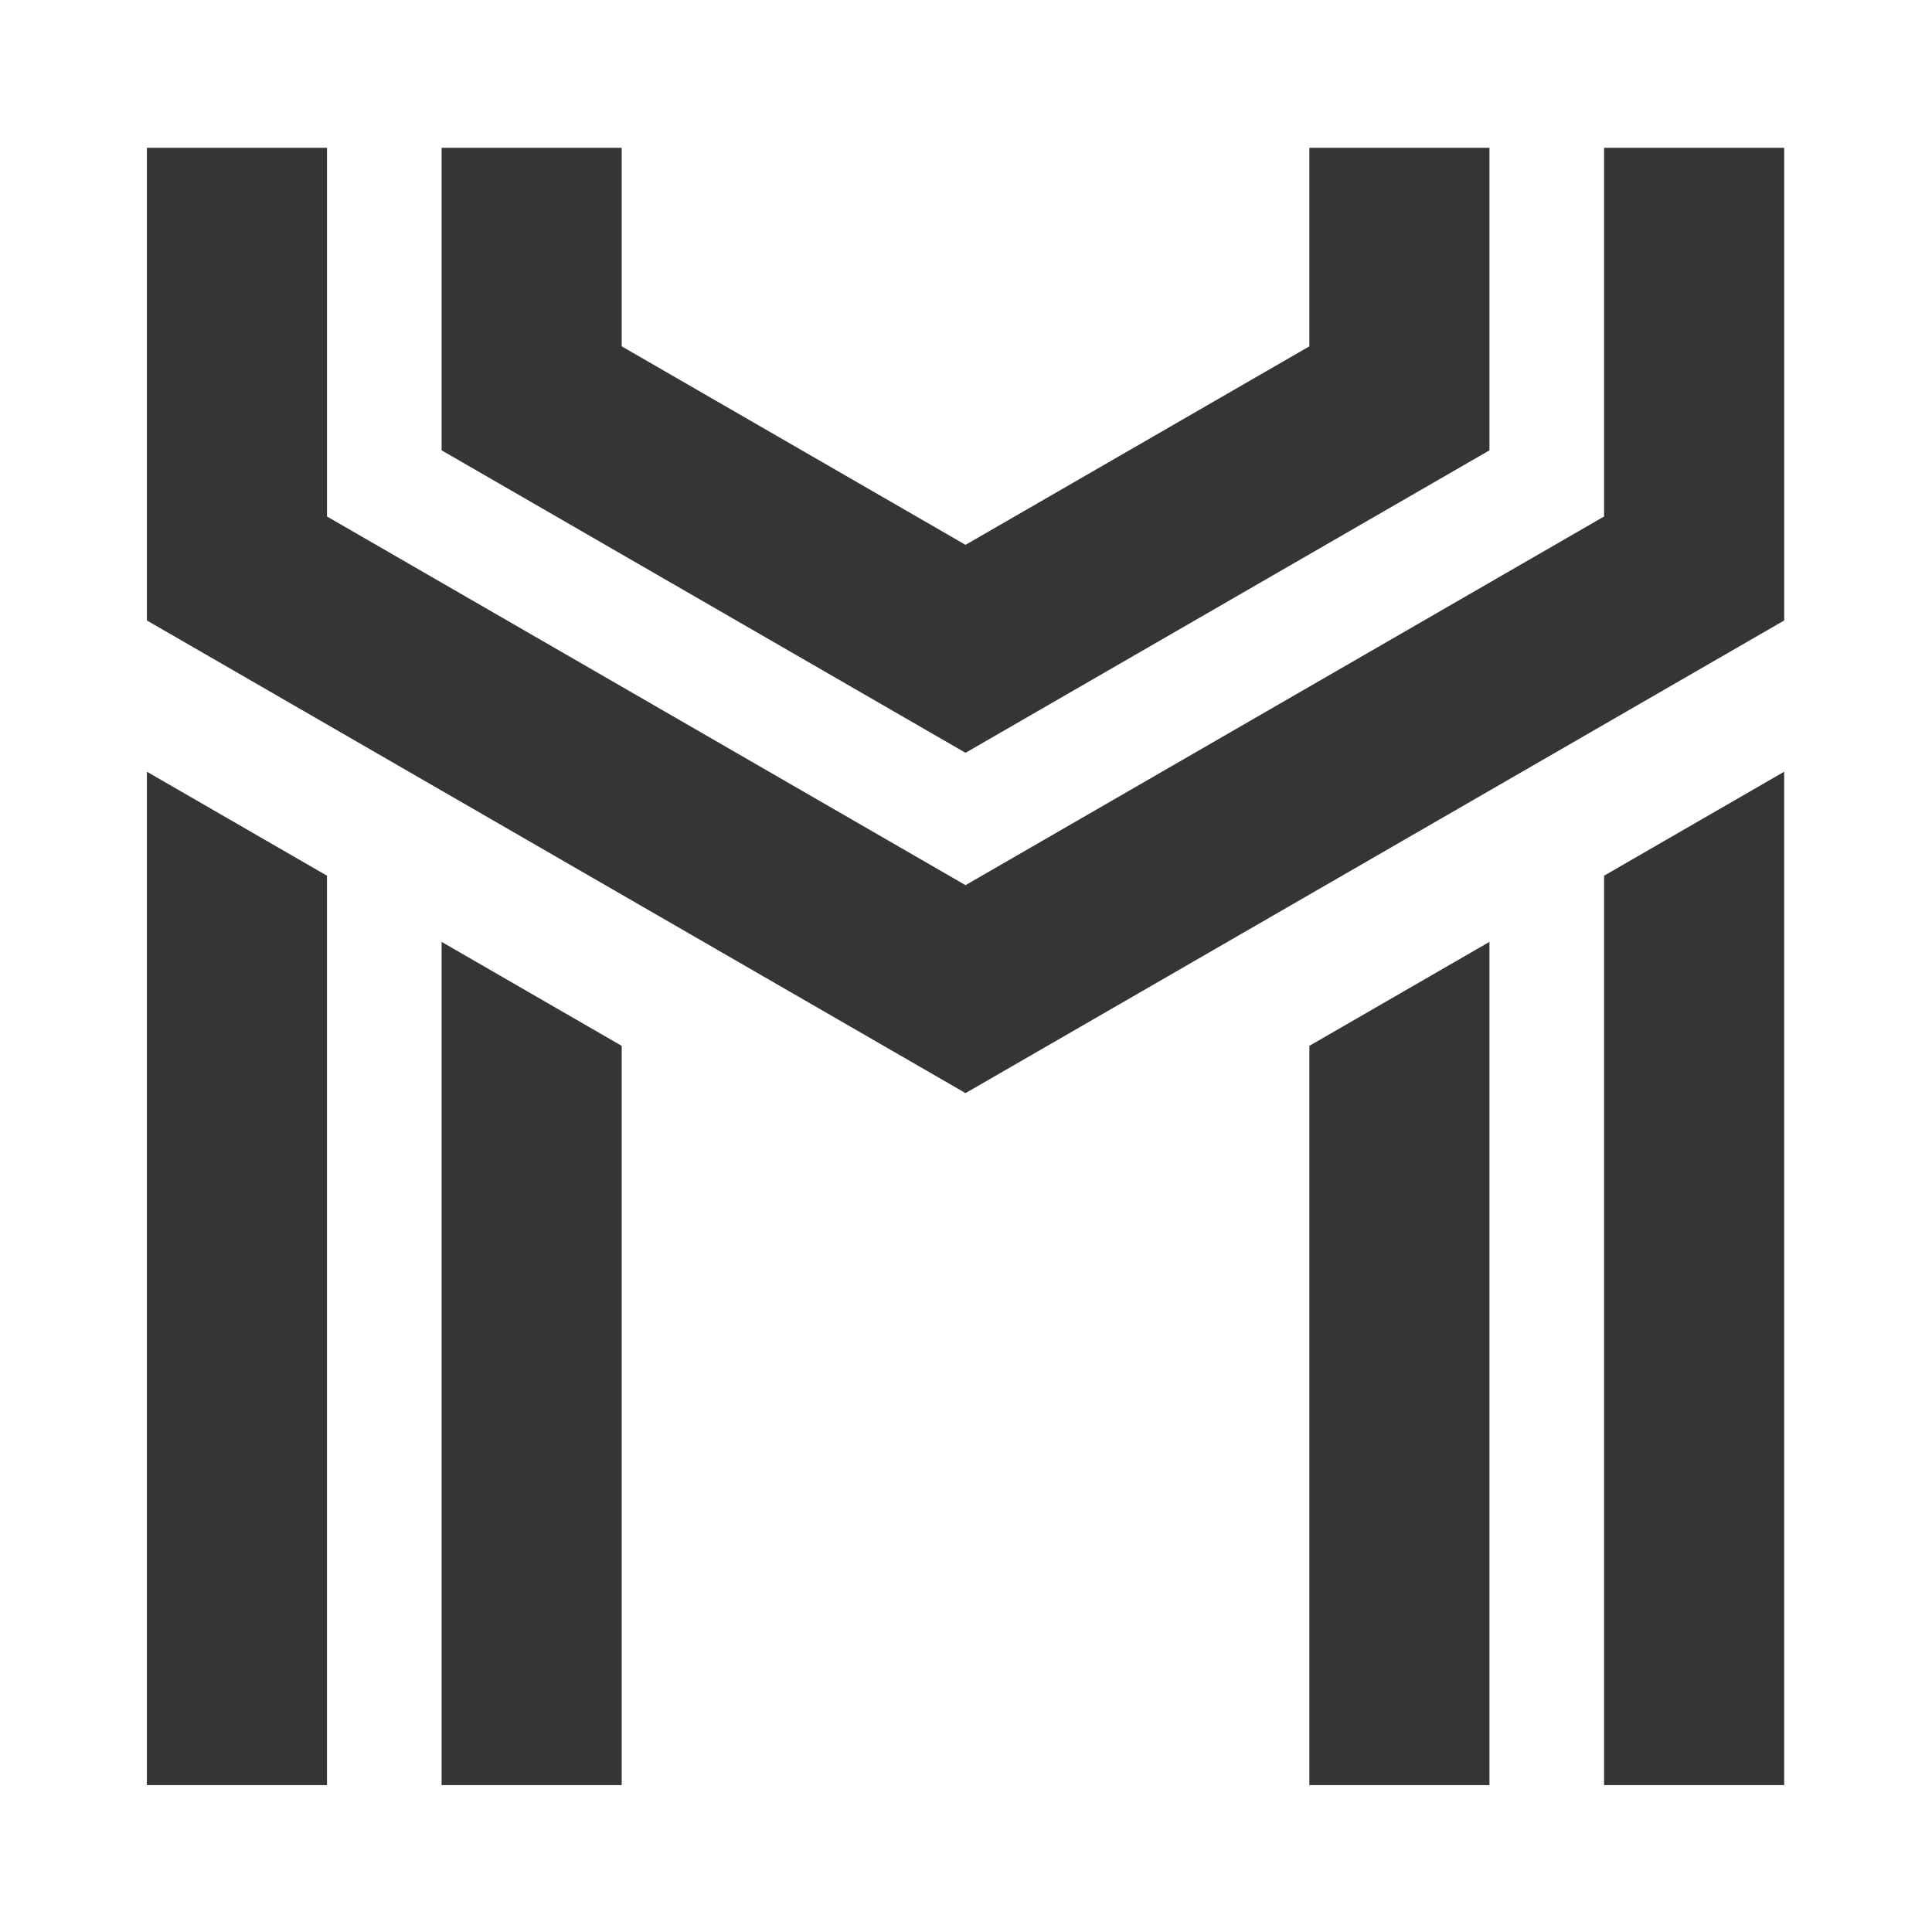
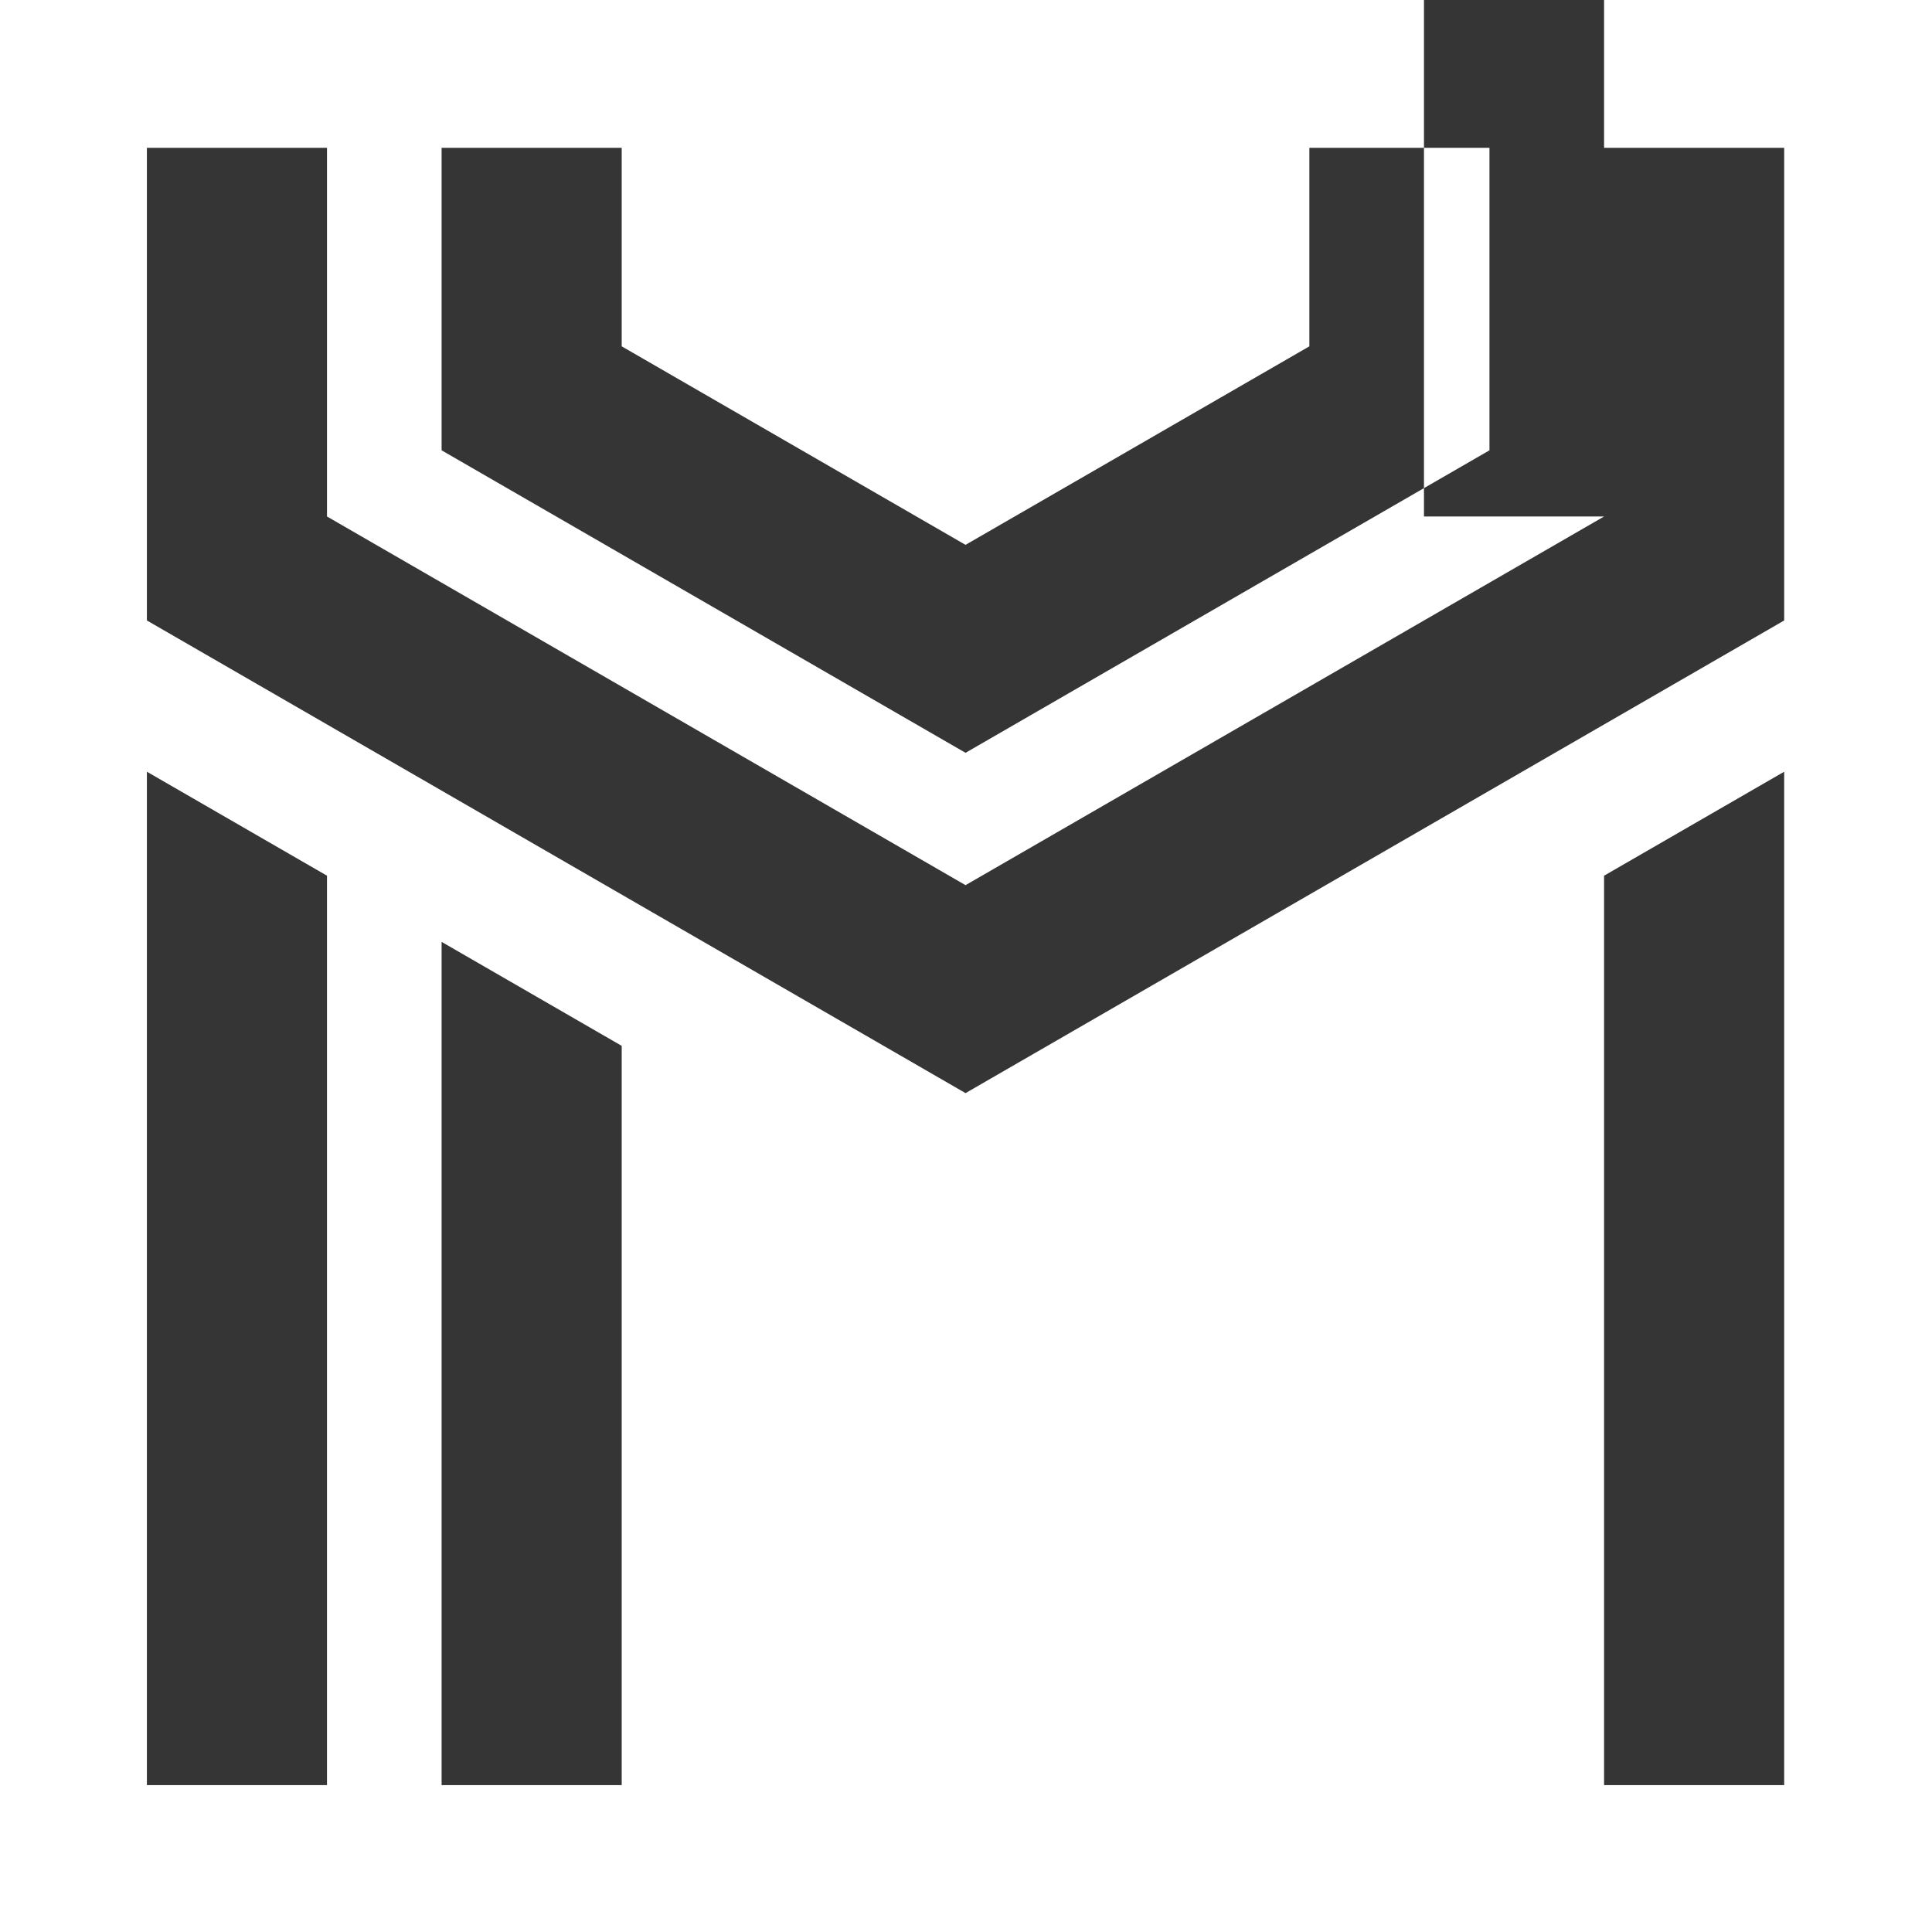
<svg xmlns="http://www.w3.org/2000/svg" xml:space="preserve" width="118mm" height="118mm" version="1.1" style="shape-rendering:geometricPrecision; text-rendering:geometricPrecision; image-rendering:optimizeQuality; fill-rule:evenodd; clip-rule:evenodd" viewBox="0 0 11800 11800">
  <defs>
    <style type="text/css"> .fil0 {fill:#353535;fill-rule:nonzero} </style>
  </defs>
  <g id="Слой_x0020_1">
-     <path class="fil0" d="M9797.13 5348.47l0 5544.4 0 10 1100 0 0 -6183.77 0 -5.72 -1100 635.09zm-3900 -2020.73l2100 -1212.43 0 -1212.44 10 0 1090 0 0 1847.52 -3200 1847.52 -3200 -1847.52 0 -1847.52 10 0 1090 0 0 1212.44 2100 1212.43zm-3900 2020.73l-1100 -635.09 0 6179.49 0 10 1100 0 0 -5554.4zm1800 1039.23l-1100 -635.09 0 5140.26 0 10 1100 0 0 -4515.17zm6000 -3233.16l-3900 2251.66 -3900 -2251.66 0 -2251.67 -1090 0 -10 0 0 2886.75 5000 2886.75 5000 -2886.75 0 -2886.75 -1090 0 -10 0 0 2251.67zm-700 7748.33l0 -5144.54 0 -5.72 -1100 635.09 0 4505.17 0 10 1100 0z" />
+     <path class="fil0" d="M9797.13 5348.47l0 5544.4 0 10 1100 0 0 -6183.77 0 -5.72 -1100 635.09zm-3900 -2020.73l2100 -1212.43 0 -1212.44 10 0 1090 0 0 1847.52 -3200 1847.52 -3200 -1847.52 0 -1847.52 10 0 1090 0 0 1212.44 2100 1212.43zm-3900 2020.73l-1100 -635.09 0 6179.49 0 10 1100 0 0 -5554.4zm1800 1039.23l-1100 -635.09 0 5140.26 0 10 1100 0 0 -4515.17zm6000 -3233.16l-3900 2251.66 -3900 -2251.66 0 -2251.67 -1090 0 -10 0 0 2886.75 5000 2886.75 5000 -2886.75 0 -2886.75 -1090 0 -10 0 0 2251.67zl0 -5144.54 0 -5.72 -1100 635.09 0 4505.17 0 10 1100 0z" />
  </g>
</svg>